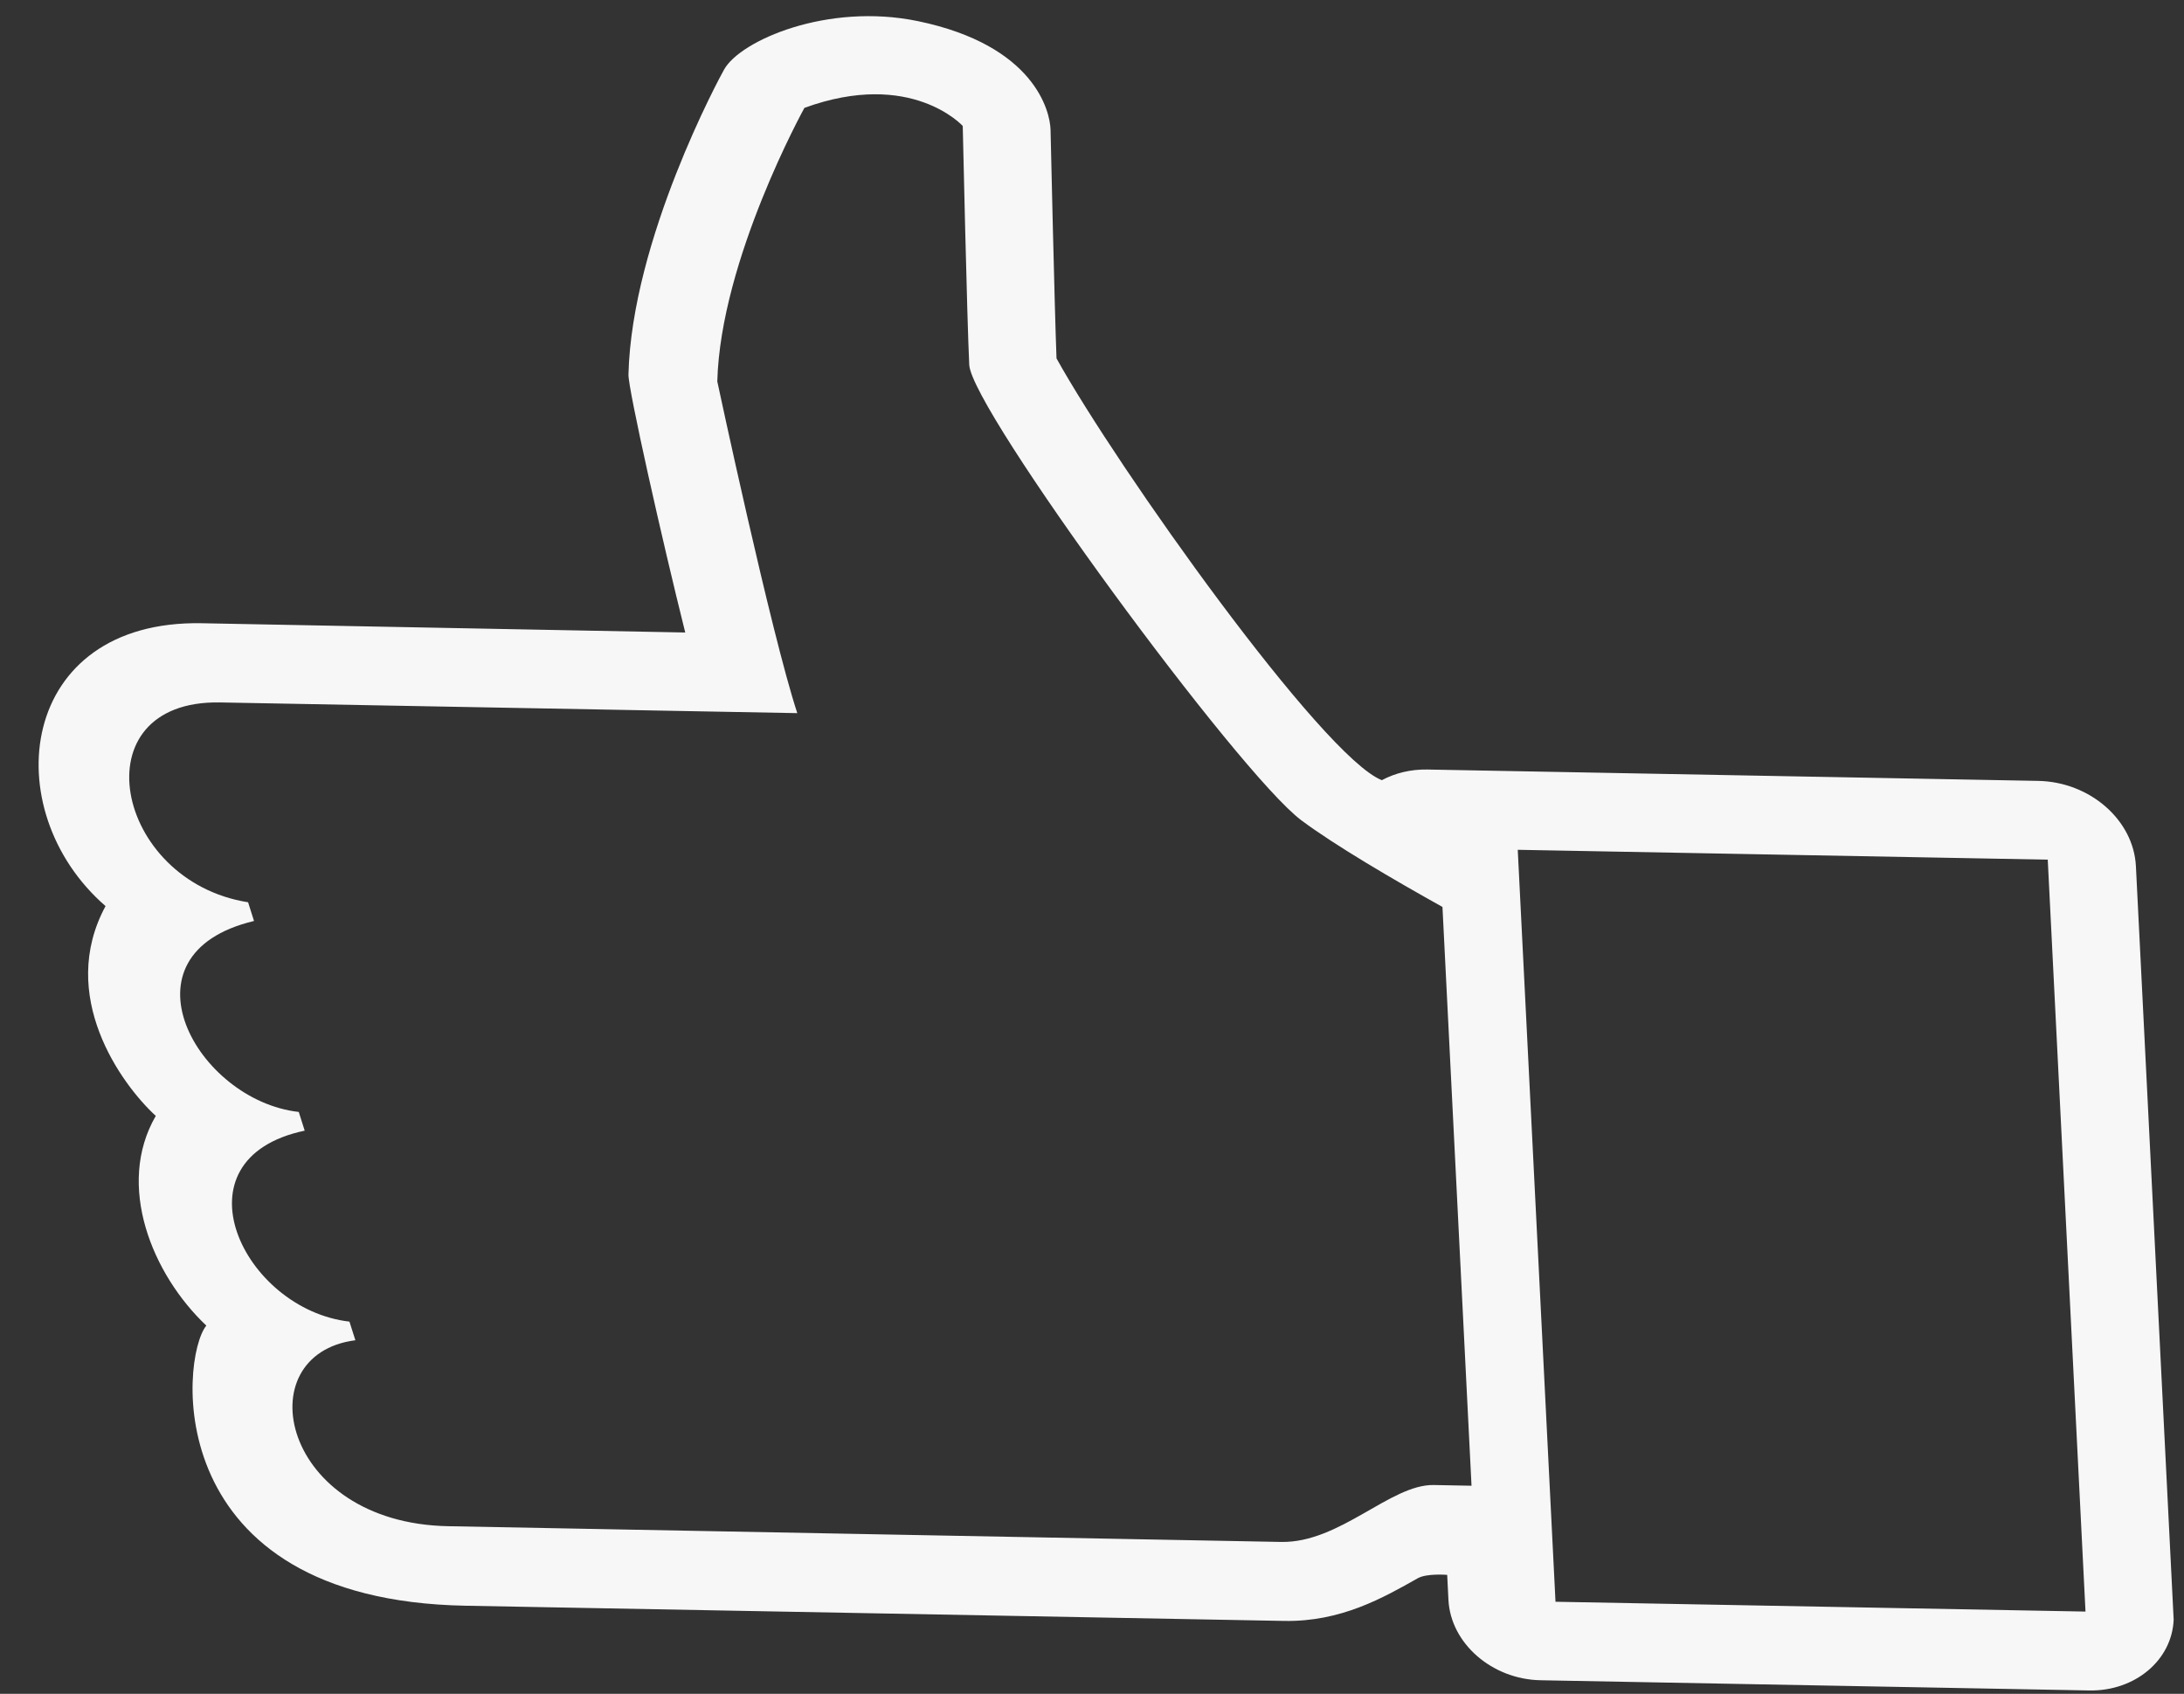
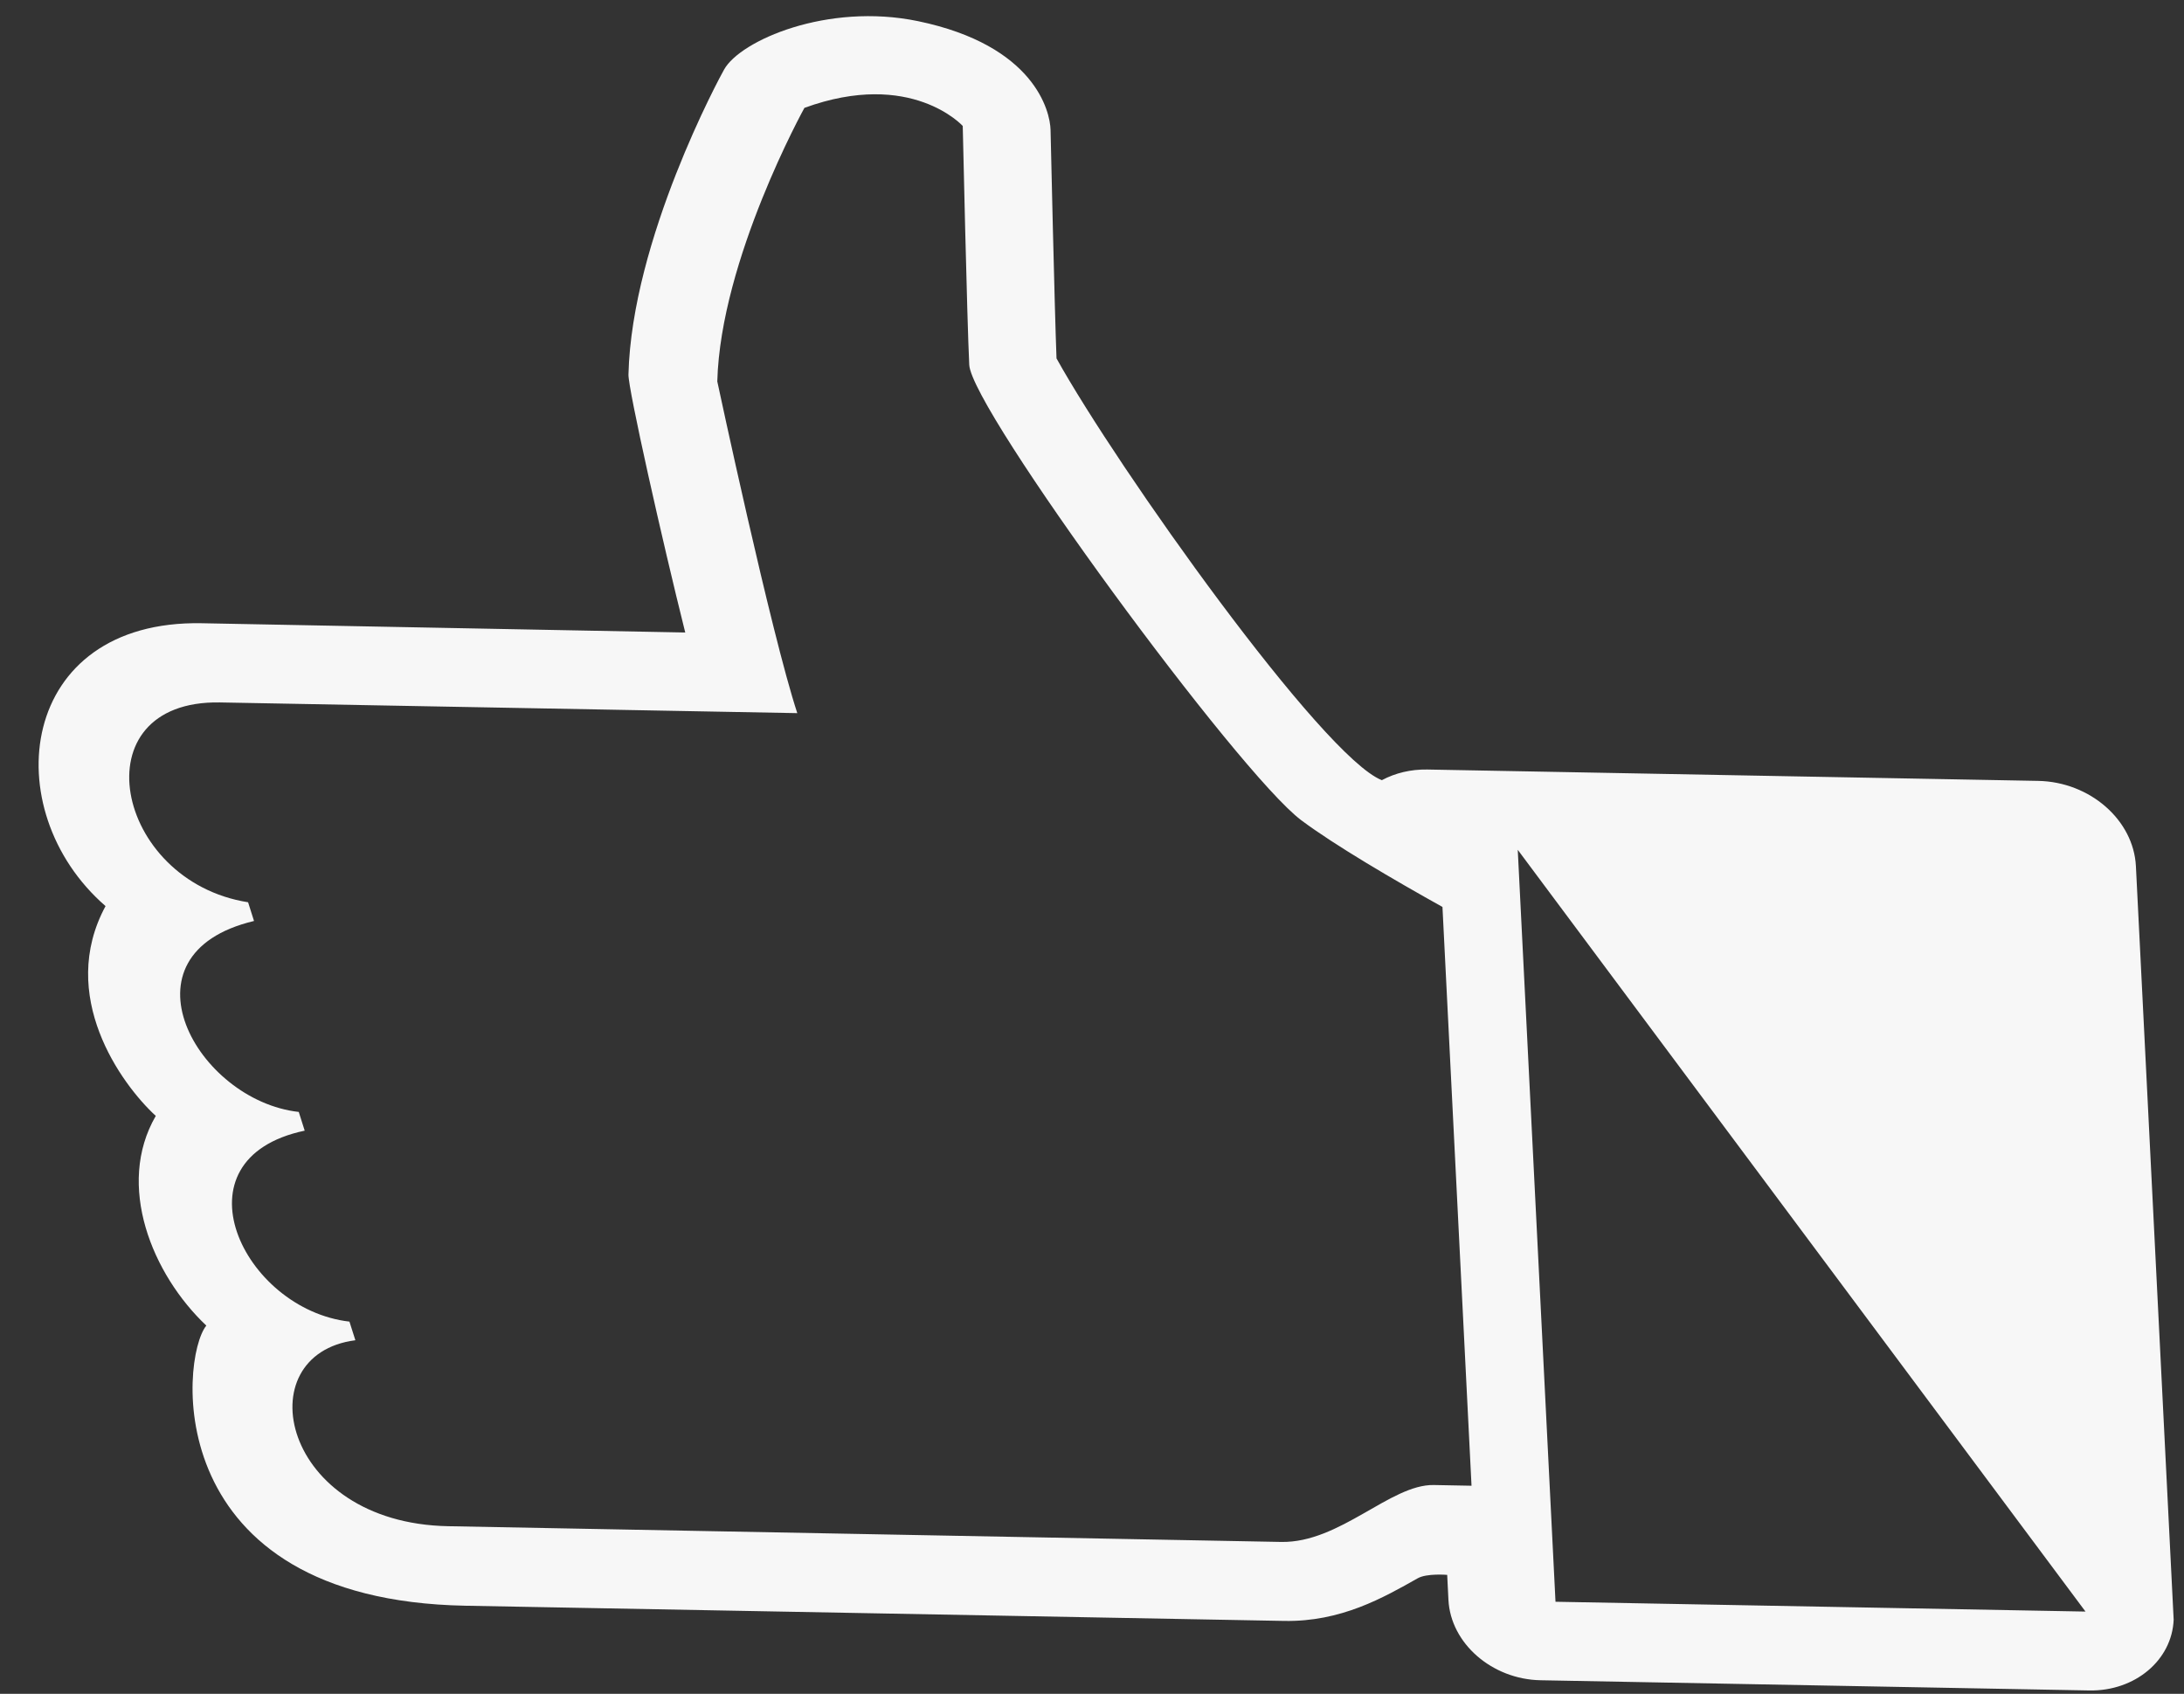
<svg xmlns="http://www.w3.org/2000/svg" width="49" height="38" viewBox="0 0 49 38" fill="none">
  <rect x="0" y="0" width="49" height="38" fill="#333333" stroke="none" />
-   <path d="M2.368 20.328C-0.118 18.169 0.403 13.905 4.526 13.982L15.374 14.19C14.859 12.132 14.092 8.723 14.1 8.402C14.175 5.368 16.16 1.709 16.246 1.56C16.609 0.909 18.563 0.054 20.594 0.474C23.22 1.019 23.56 2.504 23.57 2.912C23.57 2.912 23.661 6.96 23.704 8.041C25.07 10.501 29.679 16.986 31.003 17.503C31.306 17.341 31.654 17.258 32.02 17.264L45.726 17.519C46.89 17.54 47.869 18.398 47.921 19.432L48.768 36.336C48.732 37.245 47.9 37.944 46.875 37.925L34.565 37.696C33.473 37.676 32.546 36.867 32.497 35.893L32.469 35.332C32.469 35.332 32.01 35.293 31.808 35.408C31.039 35.842 30.089 36.388 28.814 36.365L10.443 36.024C3.574 35.896 4.038 30.469 4.629 29.739C3.412 28.59 2.594 26.588 3.495 25.035C2.707 24.31 1.286 22.33 2.368 20.328ZM34.899 35.935L46.79 36.155L45.943 19.286L34.052 19.065L34.899 35.935ZM5.566 20.242L5.699 20.662C2.574 21.406 4.422 24.693 6.703 24.946L6.836 25.366C3.836 25.998 5.452 29.377 7.84 29.65L7.973 30.068C5.514 30.385 6.303 34.17 10.057 34.24L28.743 34.593C30.063 34.618 31.197 33.298 32.168 33.316L33.015 33.332L32.363 20.347C31.278 19.743 29.942 18.961 29.194 18.401C27.779 17.338 21.797 9.191 21.746 8.185C21.696 7.178 21.6 2.826 21.6 2.826C21.6 2.826 20.444 1.547 18.048 2.42C18.048 2.42 16.166 5.82 16.093 8.557C16.093 8.557 17.302 14.219 17.888 15.999L4.934 15.759C1.752 15.703 2.562 19.769 5.566 20.242Z" fill="#F7F7F7" />
+   <path d="M2.368 20.328C-0.118 18.169 0.403 13.905 4.526 13.982L15.374 14.19C14.859 12.132 14.092 8.723 14.1 8.402C14.175 5.368 16.16 1.709 16.246 1.56C16.609 0.909 18.563 0.054 20.594 0.474C23.22 1.019 23.56 2.504 23.57 2.912C23.57 2.912 23.661 6.96 23.704 8.041C25.07 10.501 29.679 16.986 31.003 17.503C31.306 17.341 31.654 17.258 32.02 17.264L45.726 17.519C46.89 17.54 47.869 18.398 47.921 19.432L48.768 36.336C48.732 37.245 47.9 37.944 46.875 37.925L34.565 37.696C33.473 37.676 32.546 36.867 32.497 35.893L32.469 35.332C32.469 35.332 32.01 35.293 31.808 35.408C31.039 35.842 30.089 36.388 28.814 36.365L10.443 36.024C3.574 35.896 4.038 30.469 4.629 29.739C3.412 28.59 2.594 26.588 3.495 25.035C2.707 24.31 1.286 22.33 2.368 20.328ZM34.899 35.935L46.79 36.155L34.052 19.065L34.899 35.935ZM5.566 20.242L5.699 20.662C2.574 21.406 4.422 24.693 6.703 24.946L6.836 25.366C3.836 25.998 5.452 29.377 7.84 29.65L7.973 30.068C5.514 30.385 6.303 34.17 10.057 34.24L28.743 34.593C30.063 34.618 31.197 33.298 32.168 33.316L33.015 33.332L32.363 20.347C31.278 19.743 29.942 18.961 29.194 18.401C27.779 17.338 21.797 9.191 21.746 8.185C21.696 7.178 21.6 2.826 21.6 2.826C21.6 2.826 20.444 1.547 18.048 2.42C18.048 2.42 16.166 5.82 16.093 8.557C16.093 8.557 17.302 14.219 17.888 15.999L4.934 15.759C1.752 15.703 2.562 19.769 5.566 20.242Z" fill="#F7F7F7" />
</svg>